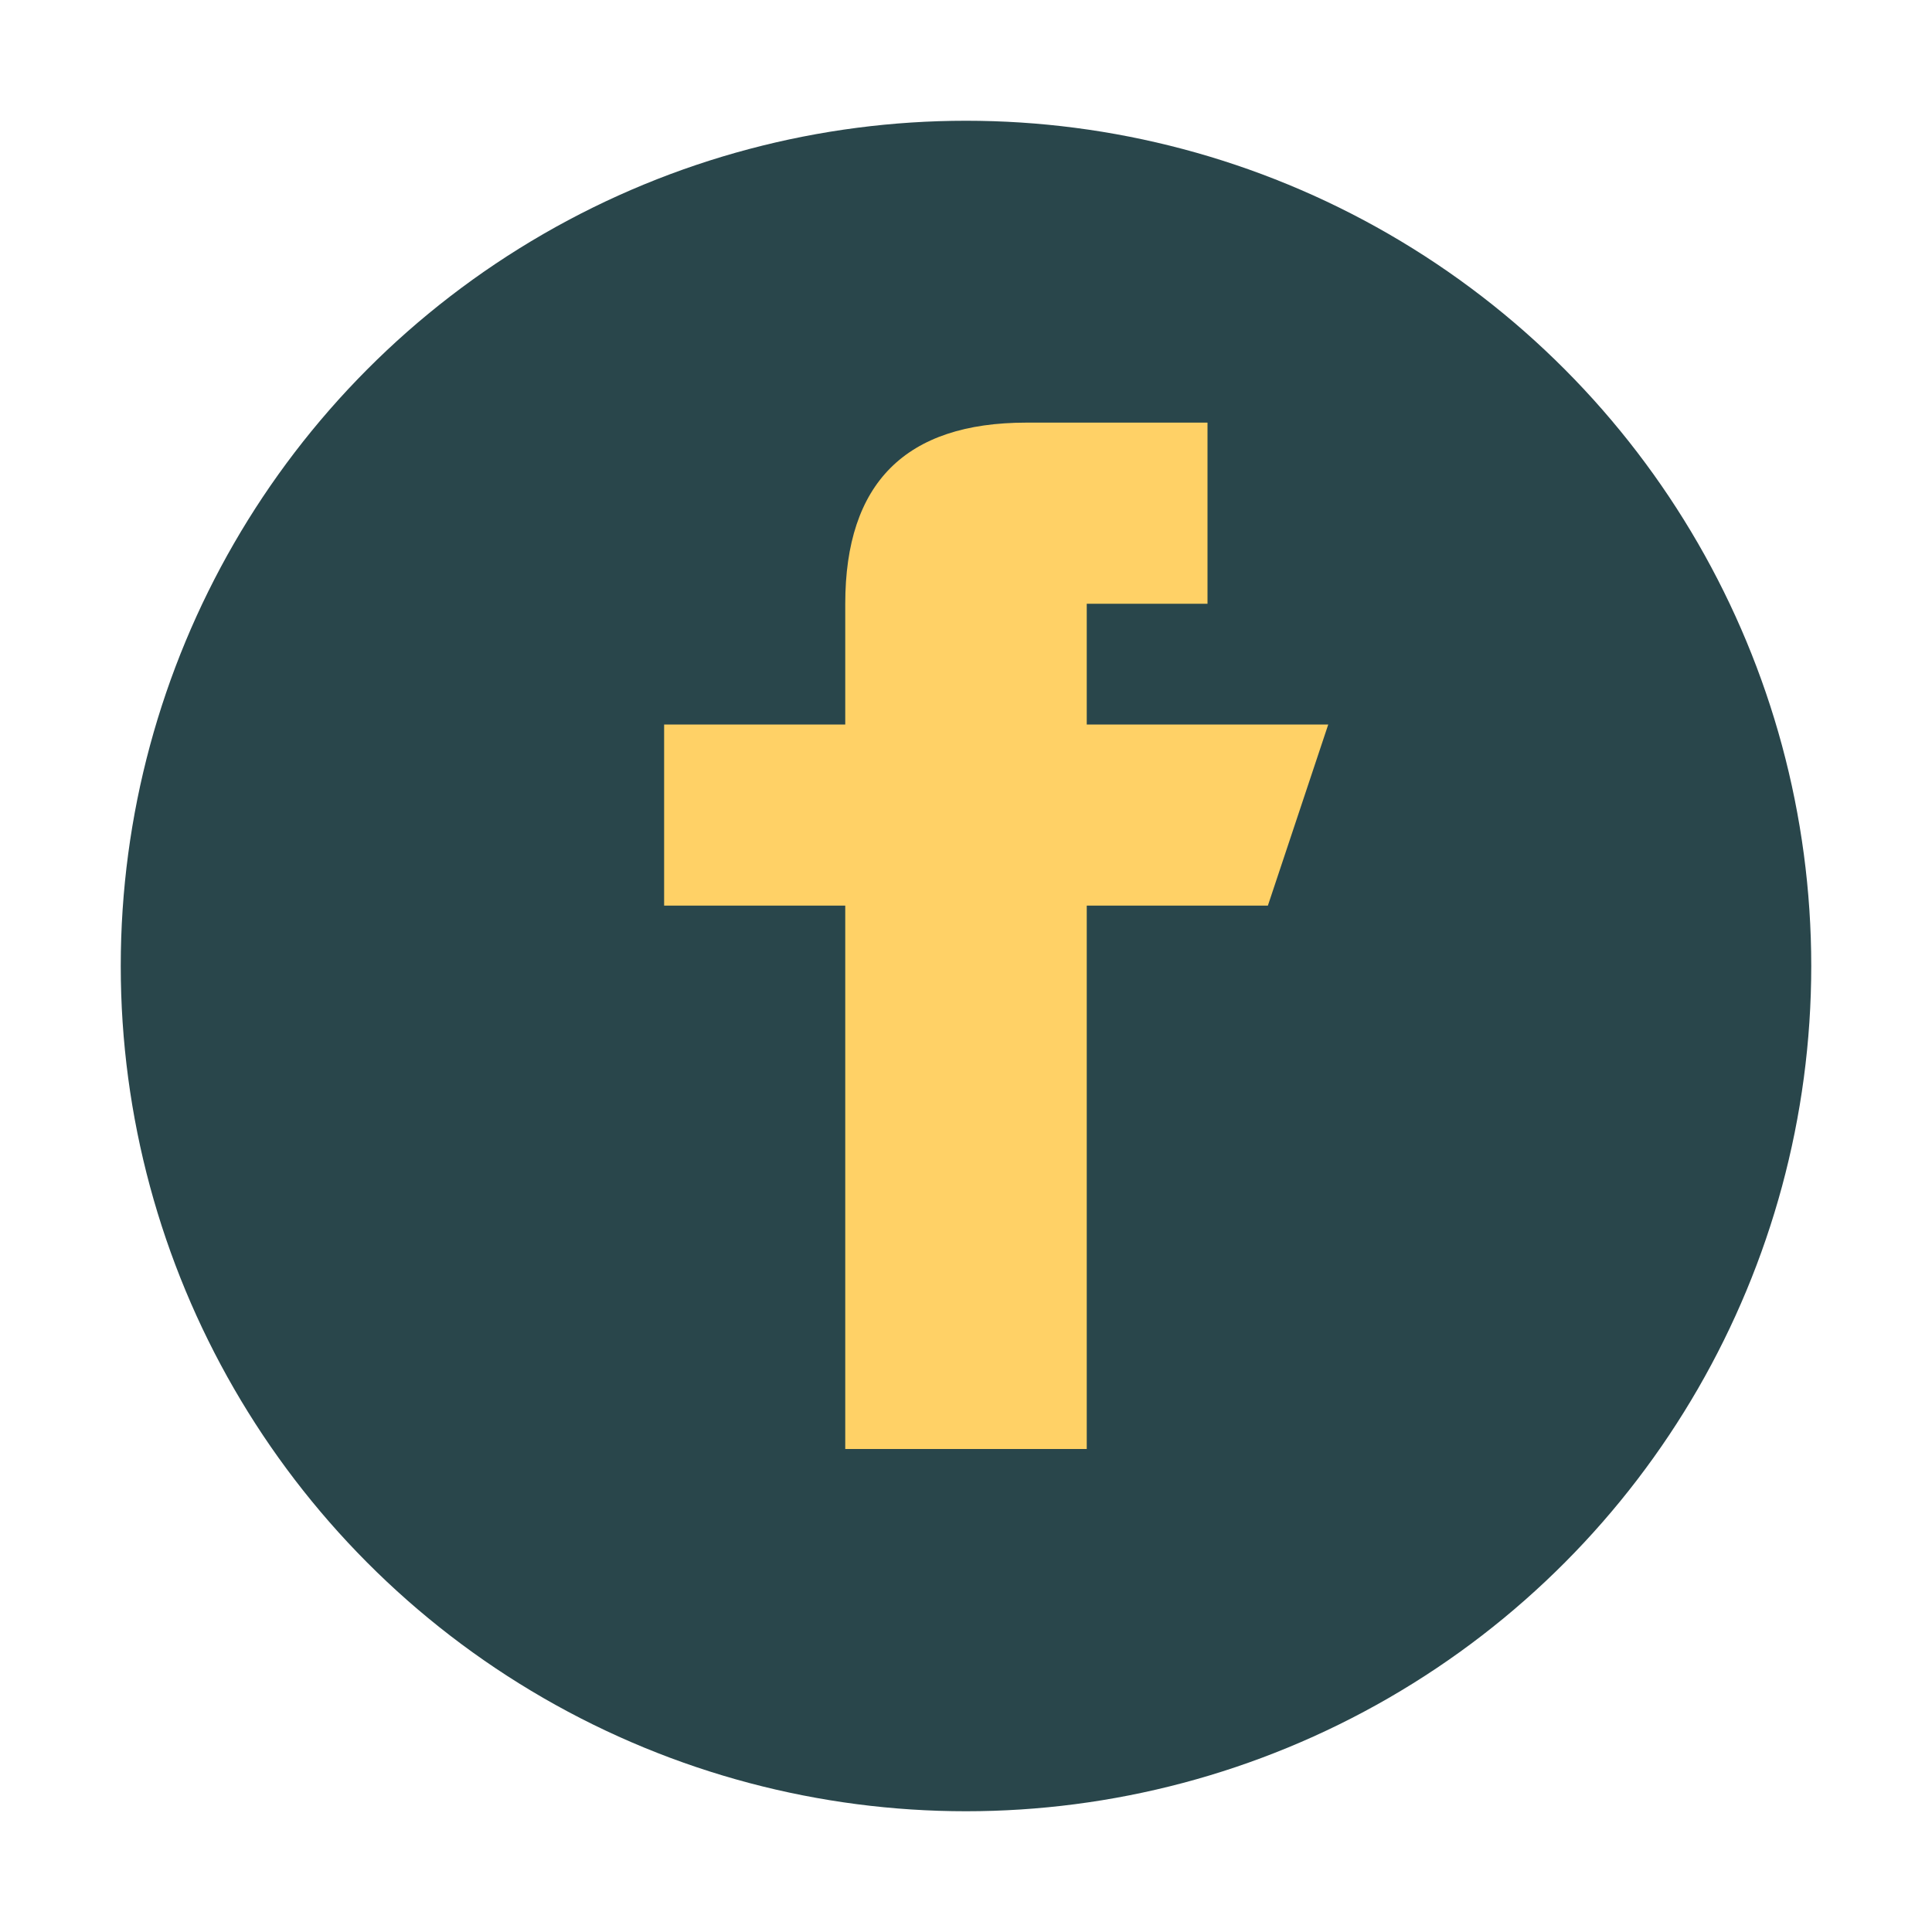
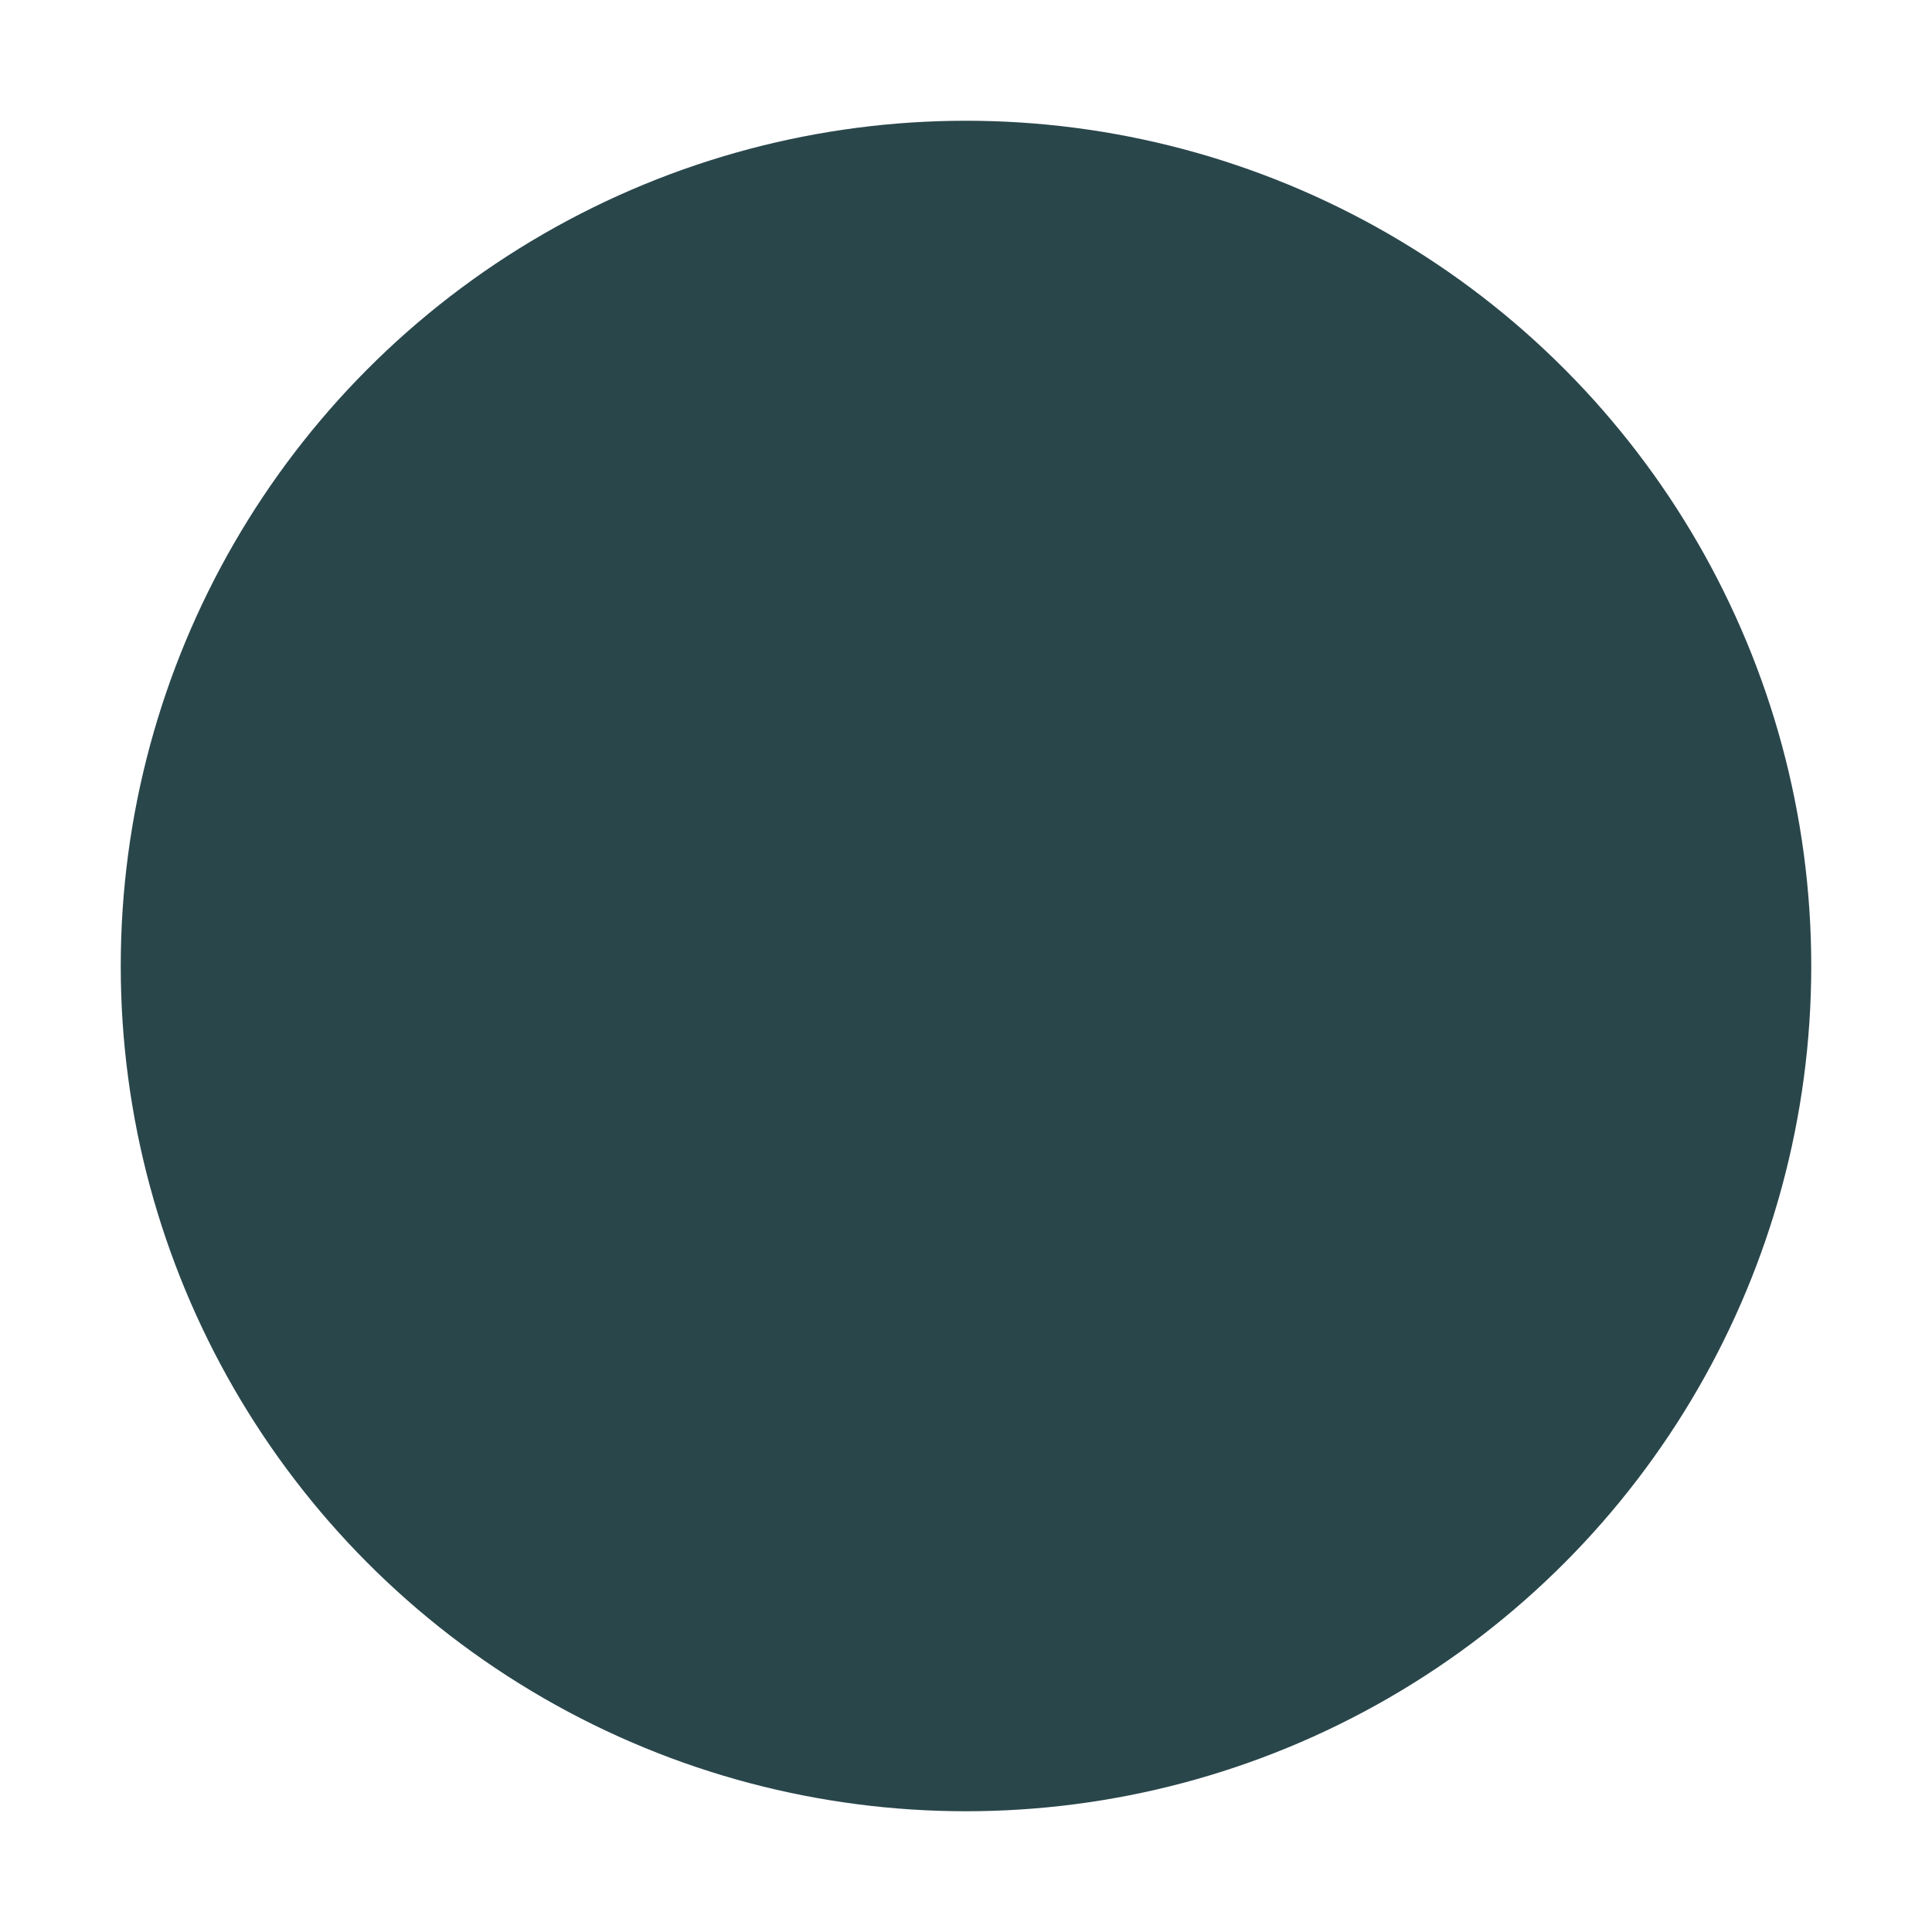
<svg xmlns="http://www.w3.org/2000/svg" width="32" height="32" viewBox="0 0 32 32">
  <circle cx="16" cy="16" r="14" fill="#29464B" />
-   <path d="M18 10h2v-3h-3c-2 0-3 1-3 3v2H11v3h3v9h4v-9h3l1-3h-4z" fill="#FFD166" />
</svg>